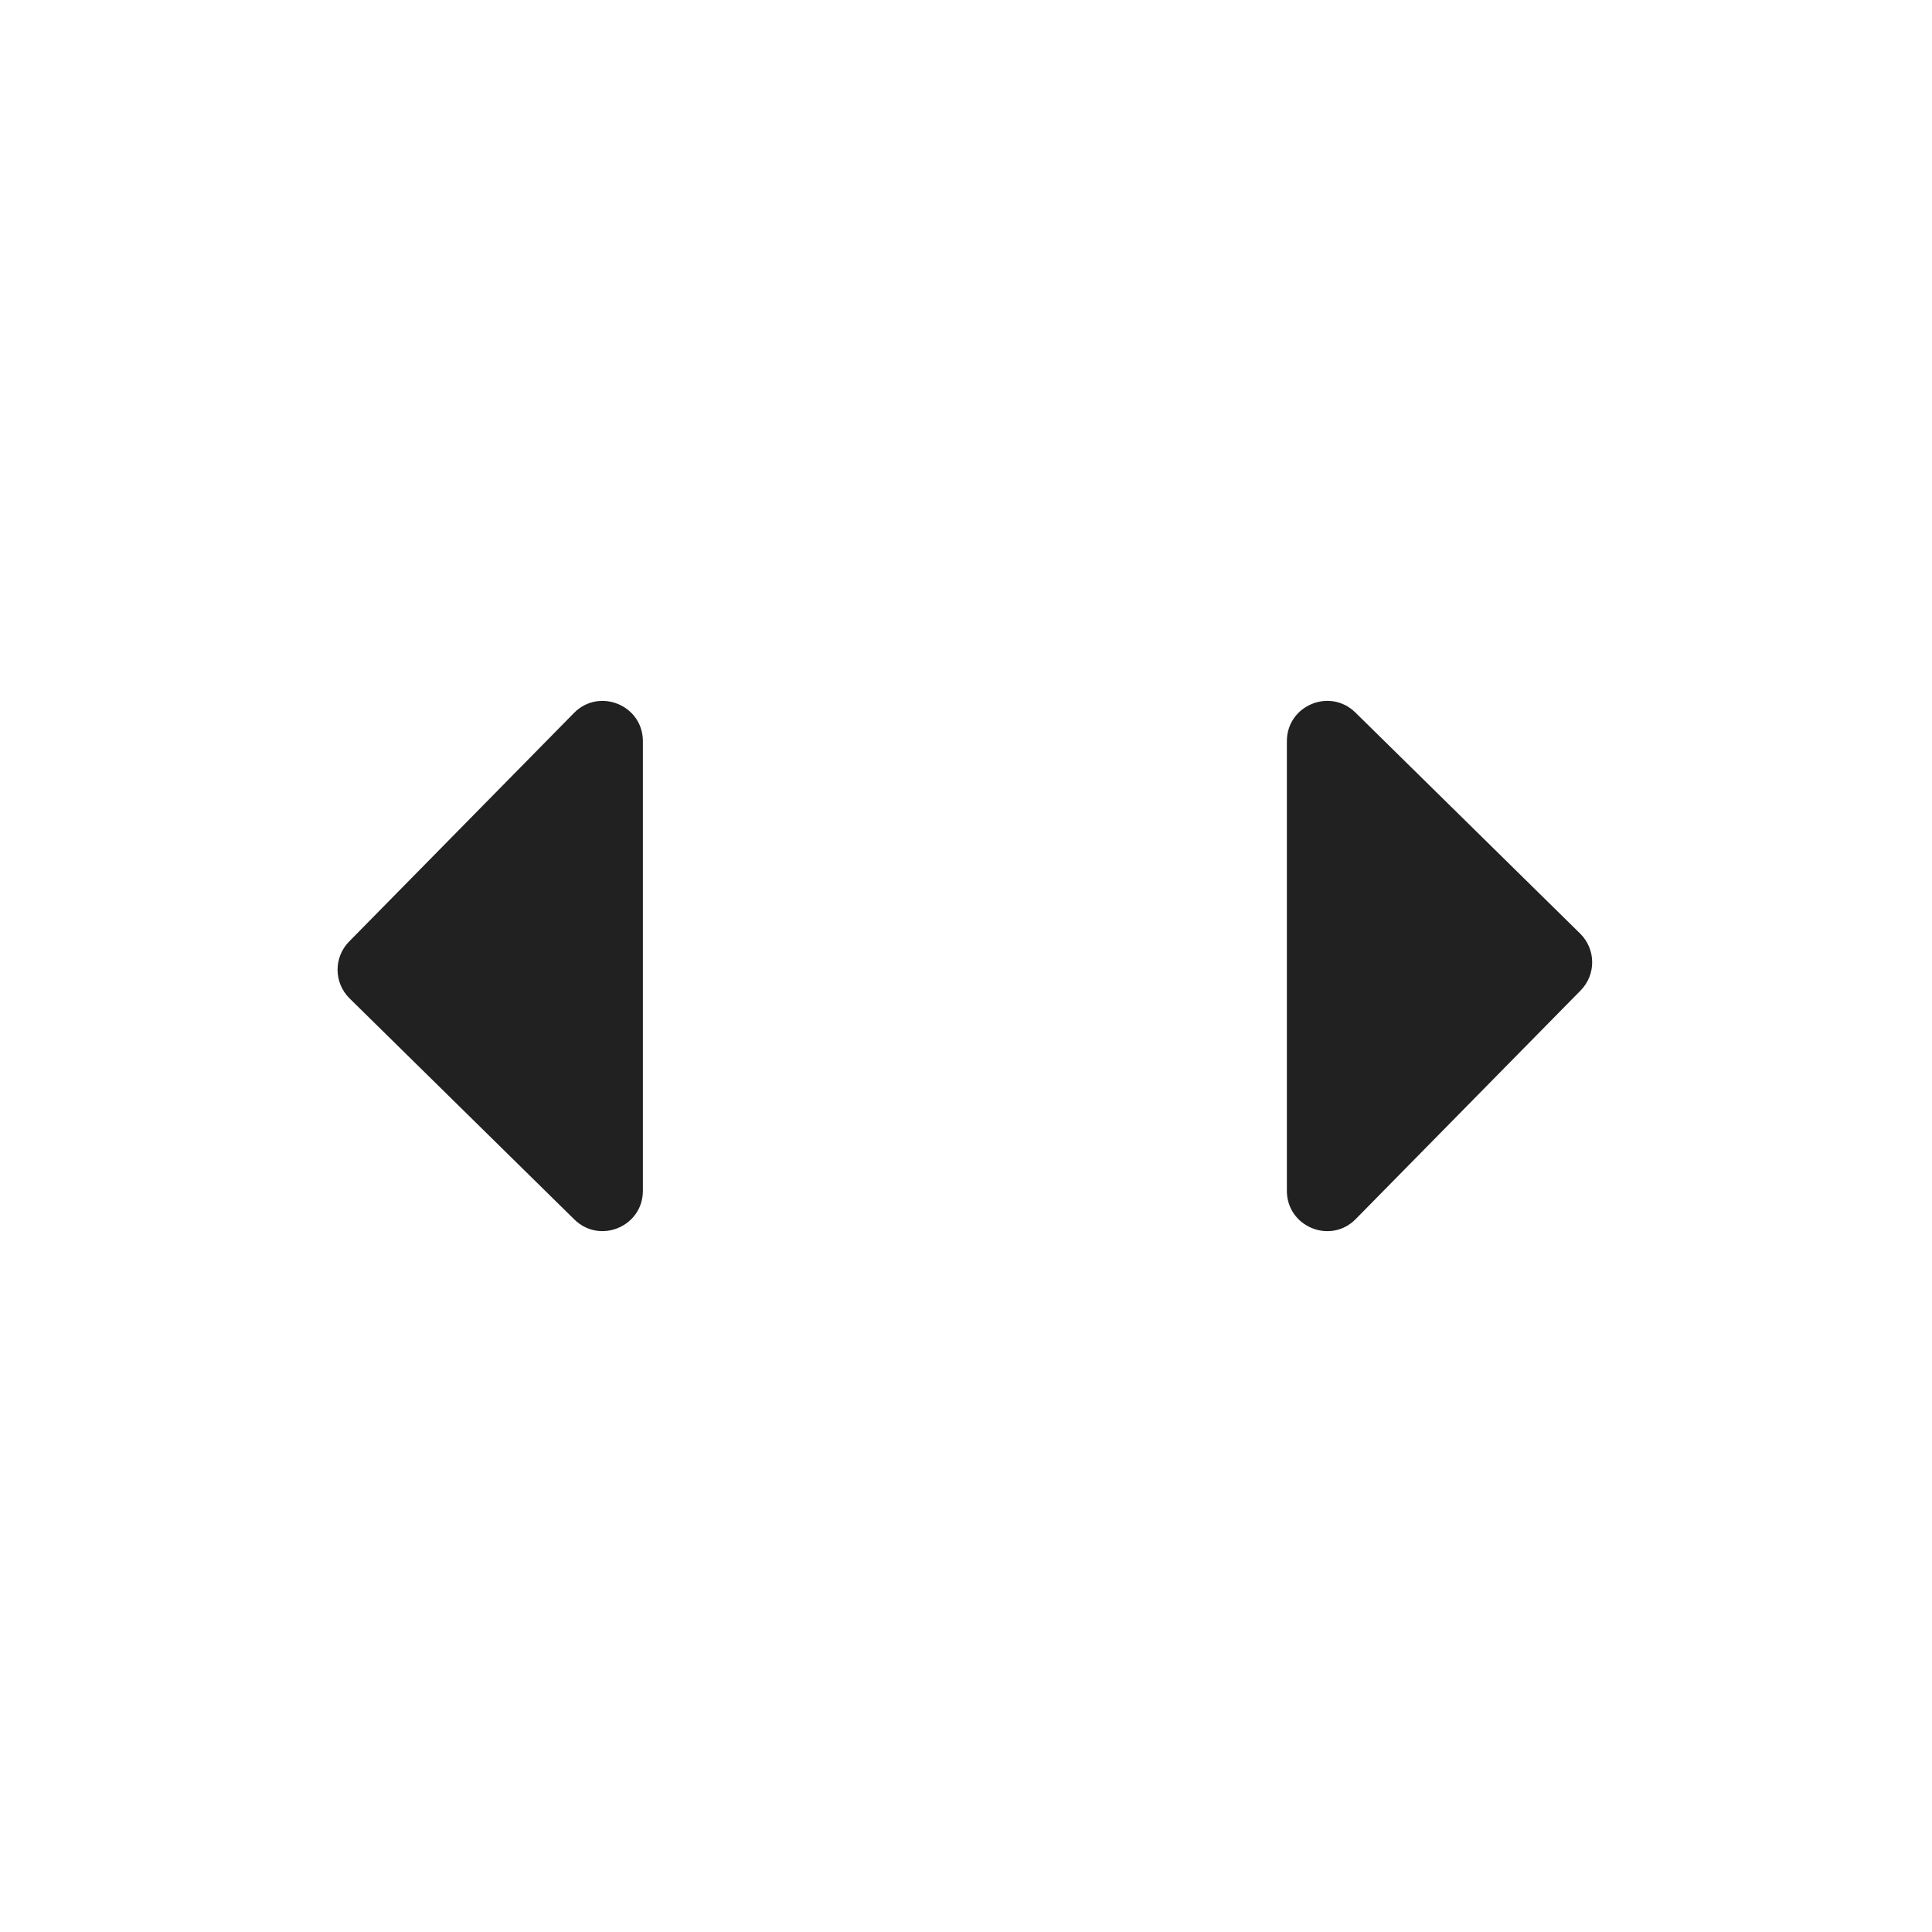
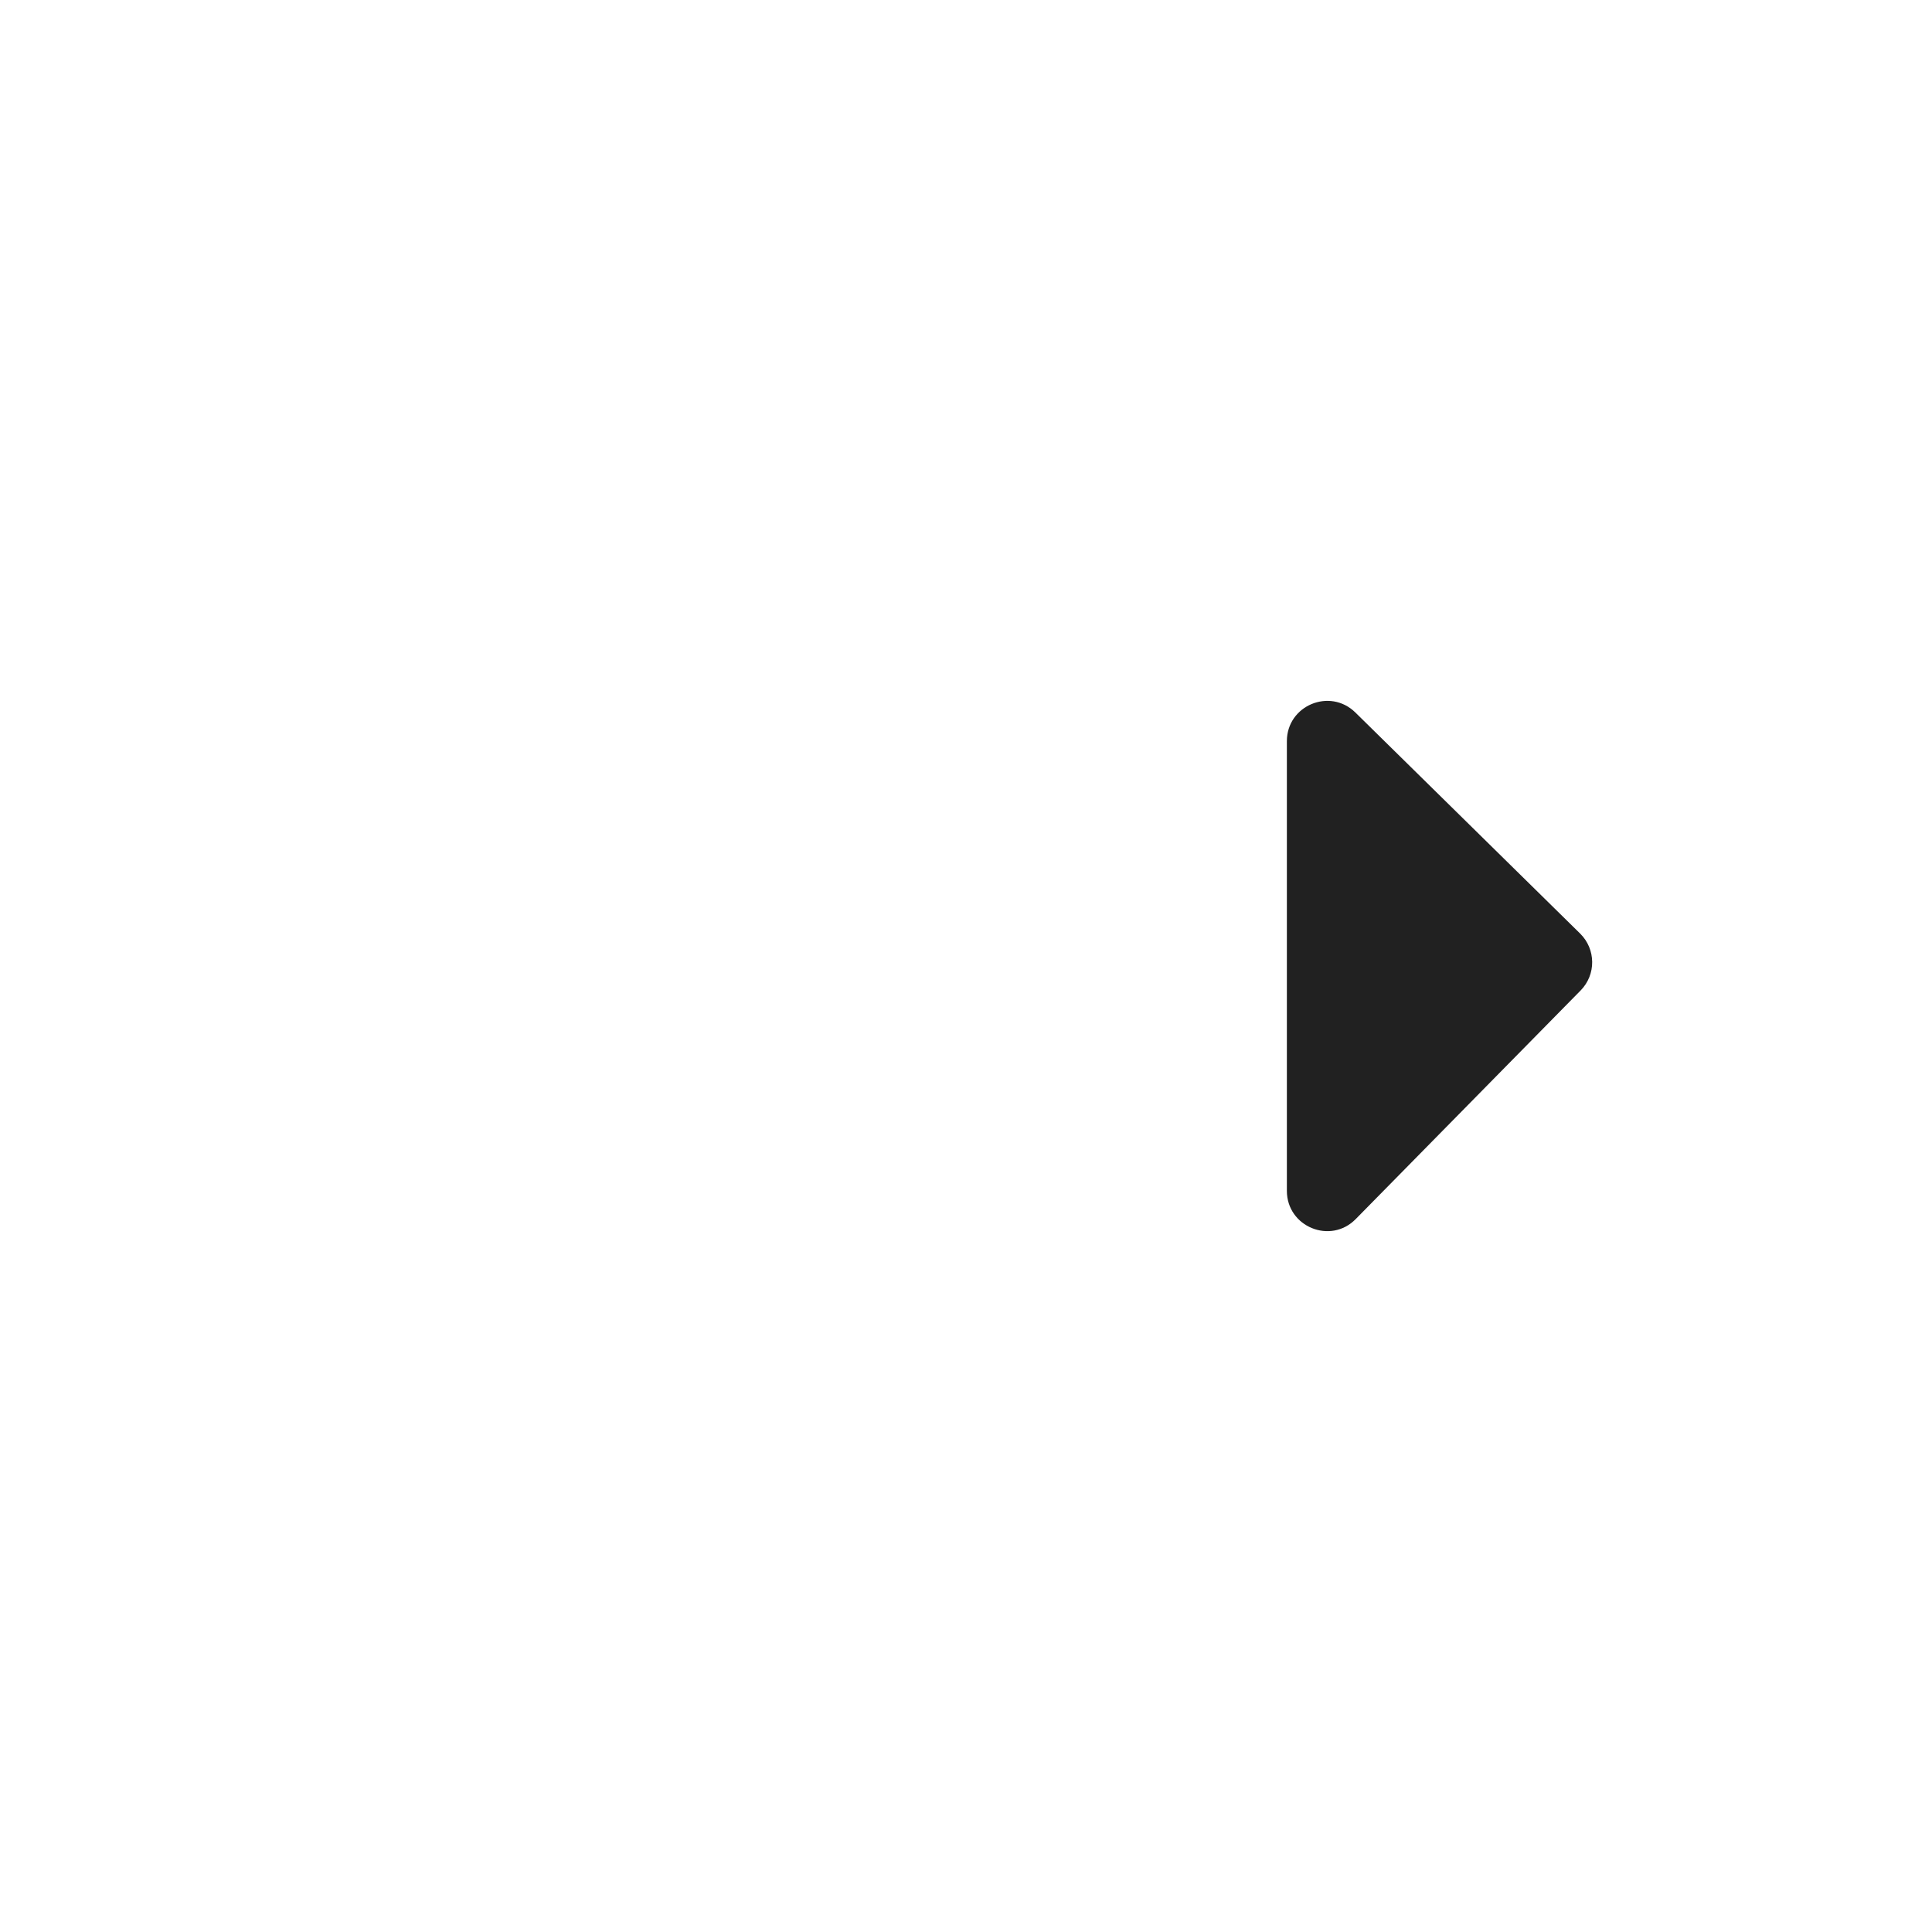
<svg xmlns="http://www.w3.org/2000/svg" width="24" height="24" viewBox="0 0 24 24" fill="none">
  <path d="M15.986 9.207C15.986 8.764 16.52 8.54 16.837 8.851L19.629 11.597C19.826 11.791 19.829 12.107 19.635 12.304L16.842 15.143C16.529 15.463 15.986 15.24 15.986 14.793L15.986 9.207Z" fill="#212121" />
-   <path d="M7.986 14.793C7.986 15.236 7.452 15.46 7.135 15.149L4.343 12.403C4.146 12.209 4.143 11.893 4.337 11.696L7.13 8.857C7.443 8.538 7.986 8.76 7.986 9.207L7.986 14.793Z" fill="#212121" />
</svg>